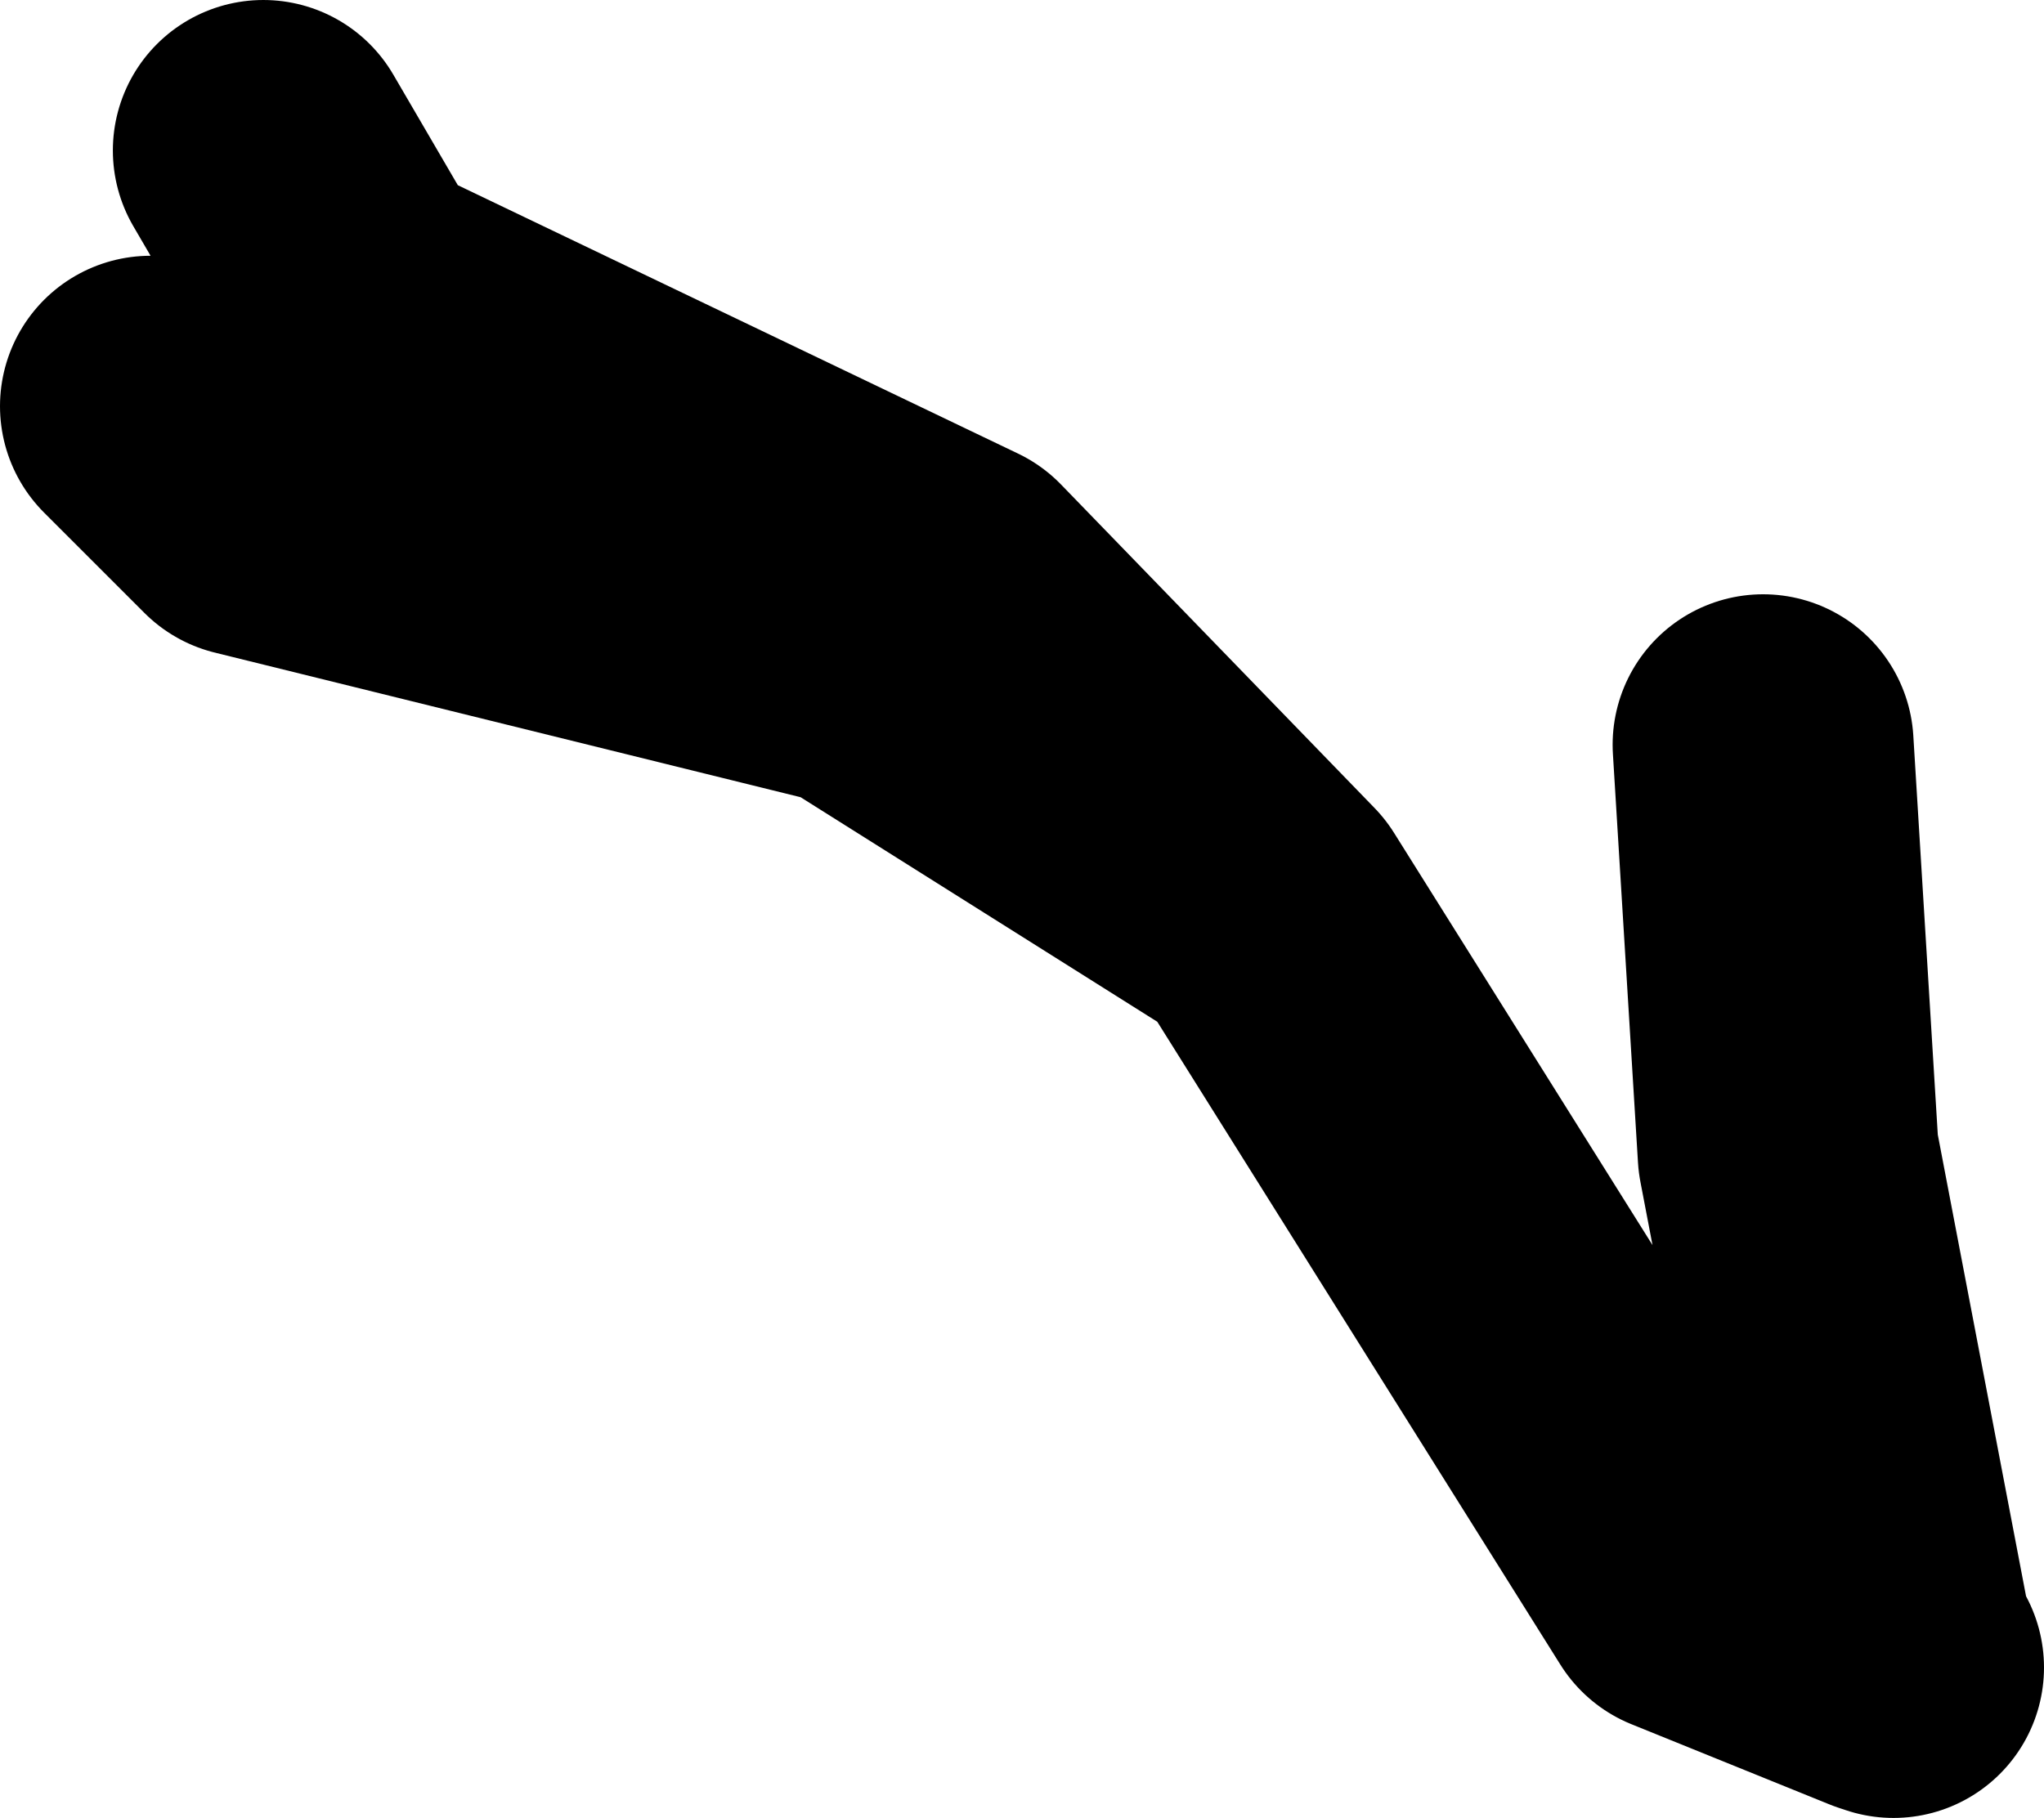
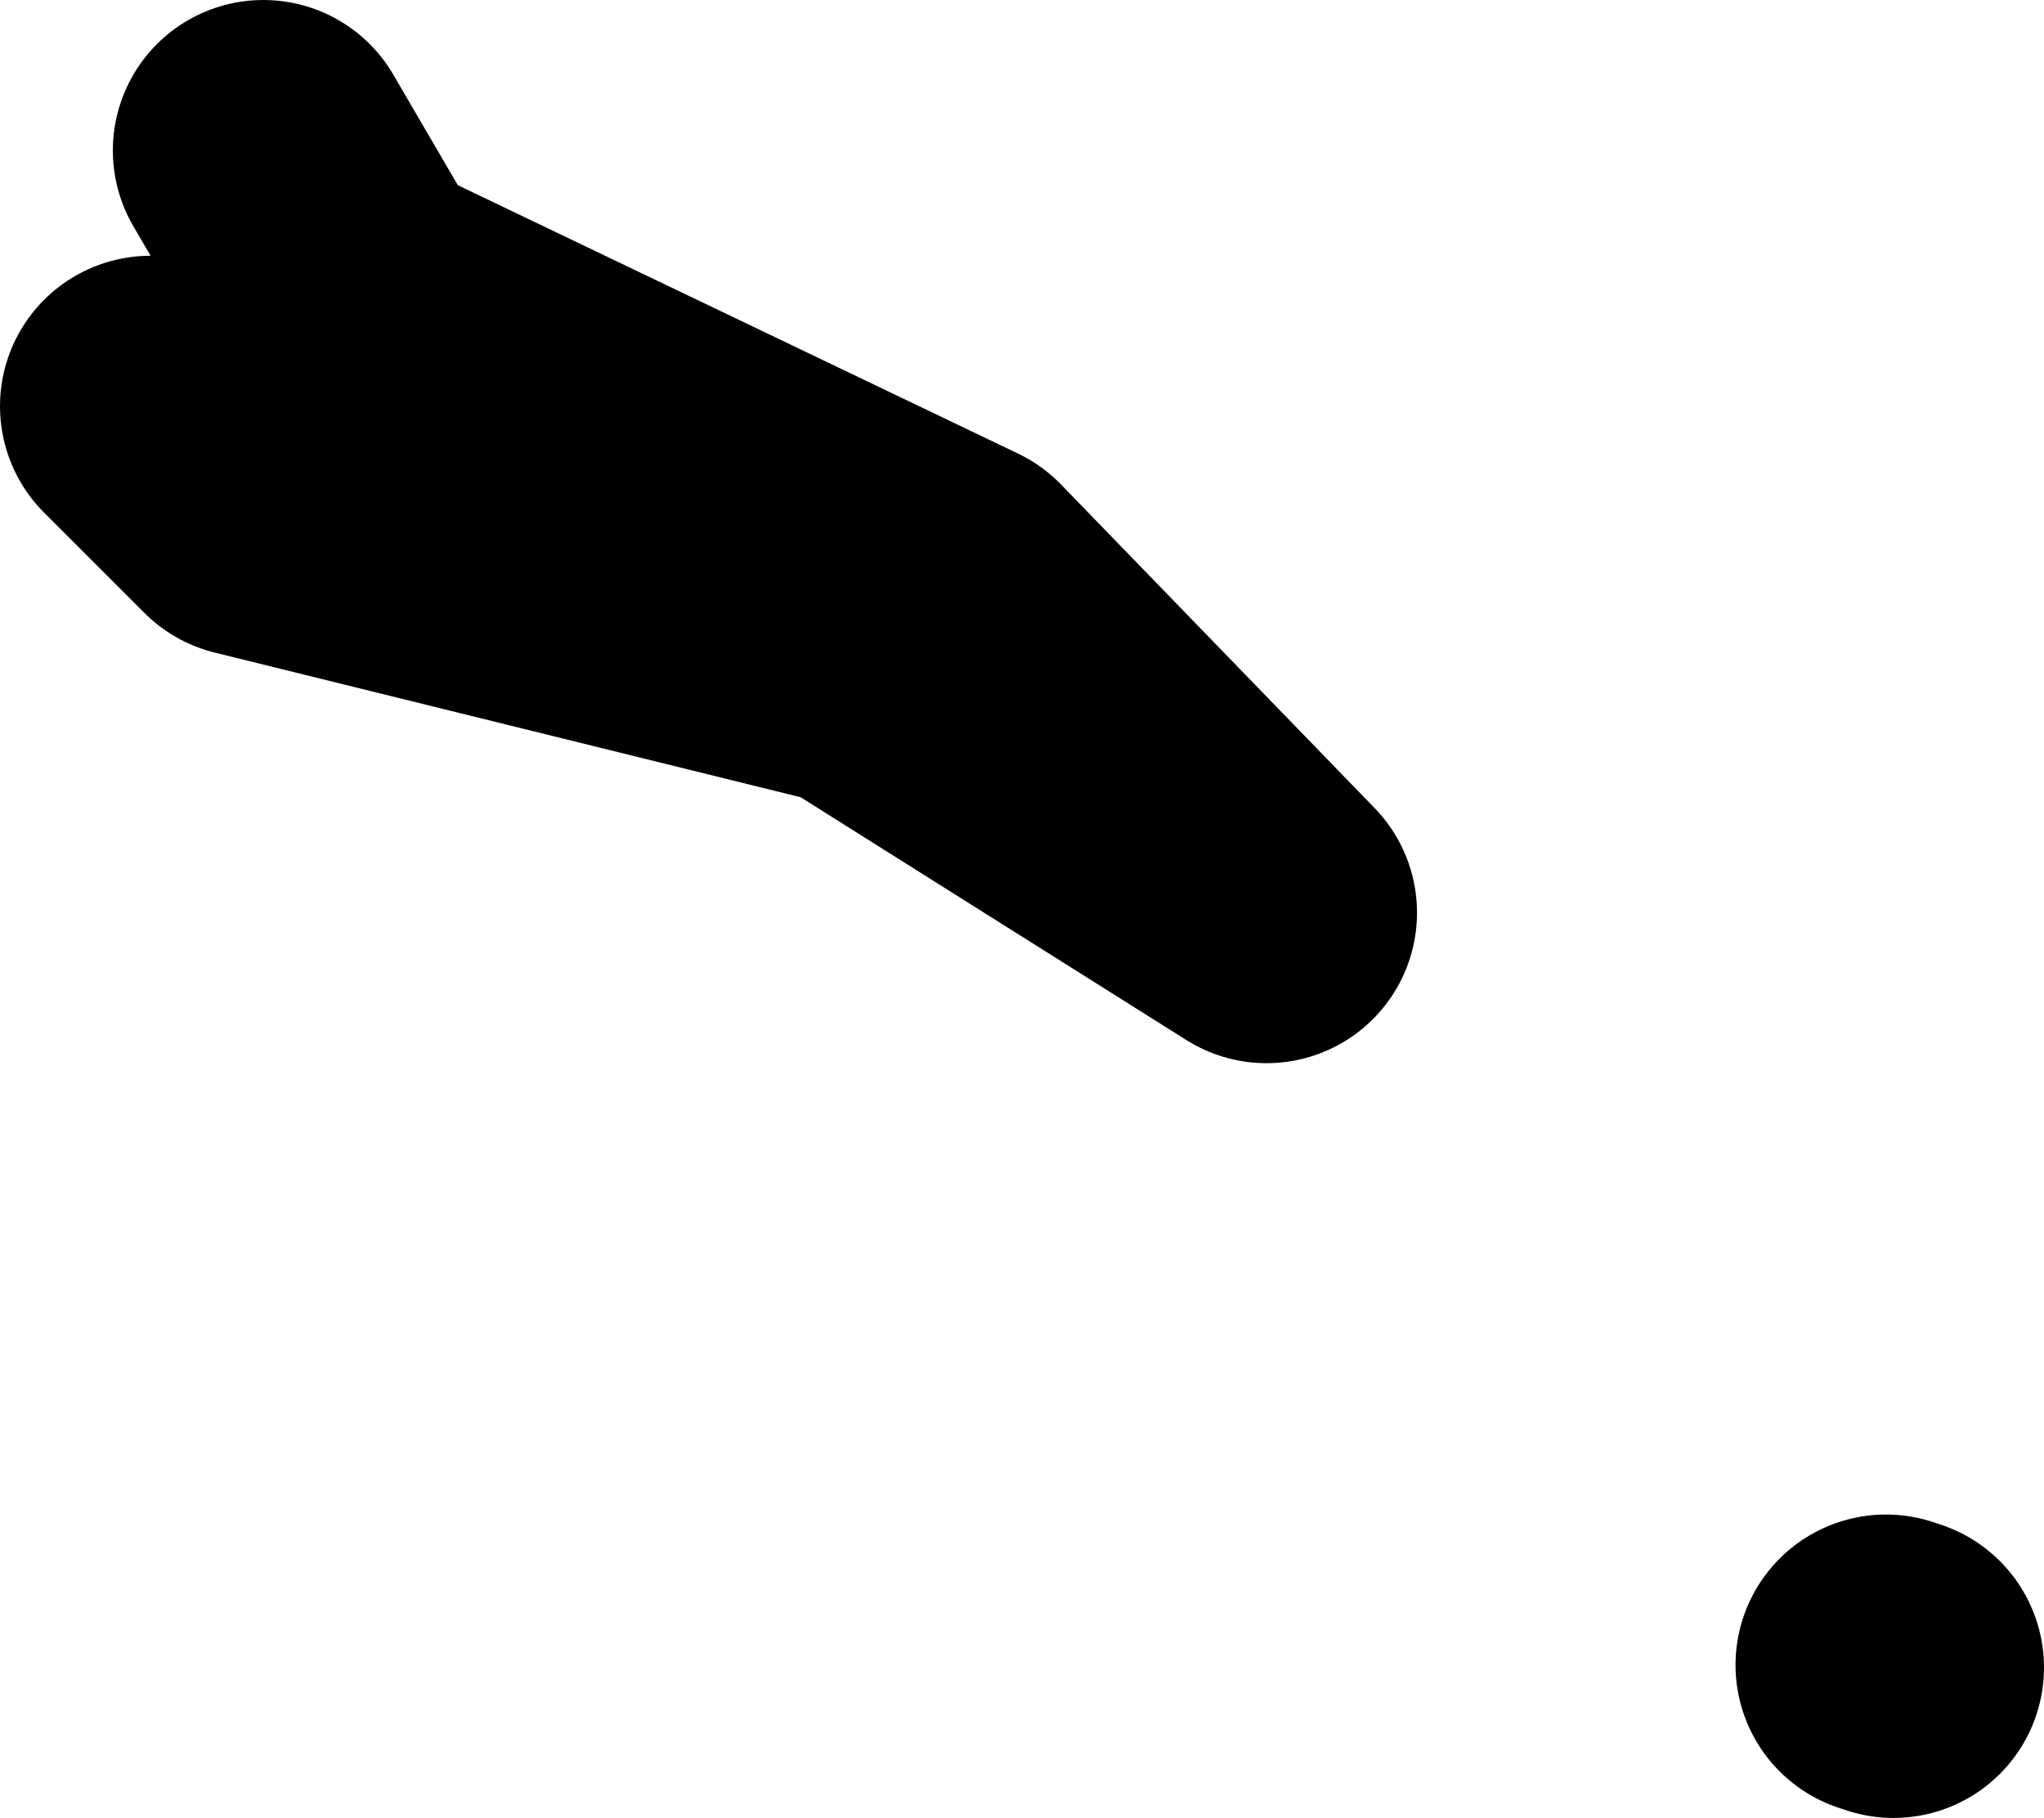
<svg xmlns="http://www.w3.org/2000/svg" height="36.25px" width="40.75px">
  <g transform="matrix(1.0, 0.0, 0.0, 1.0, -83.1, 7.3)">
-     <path d="M86.1 0.8 L88.1 2.8 100.25 5.8 108.35 10.9 102.1 4.45 90.1 -1.3 88.35 -4.3 M108.35 10.9 L116.75 24.3 120.7 25.9 118.75 15.7 118.25 7.55 M120.85 25.95 L120.7 25.9" fill="none" stroke="#000000" stroke-linecap="round" stroke-linejoin="round" stroke-width="6.0" />
+     <path d="M86.1 0.8 L88.1 2.8 100.25 5.8 108.35 10.9 102.1 4.45 90.1 -1.3 88.35 -4.3 M108.35 10.9 M120.85 25.95 L120.7 25.9" fill="none" stroke="#000000" stroke-linecap="round" stroke-linejoin="round" stroke-width="6.0" />
  </g>
</svg>